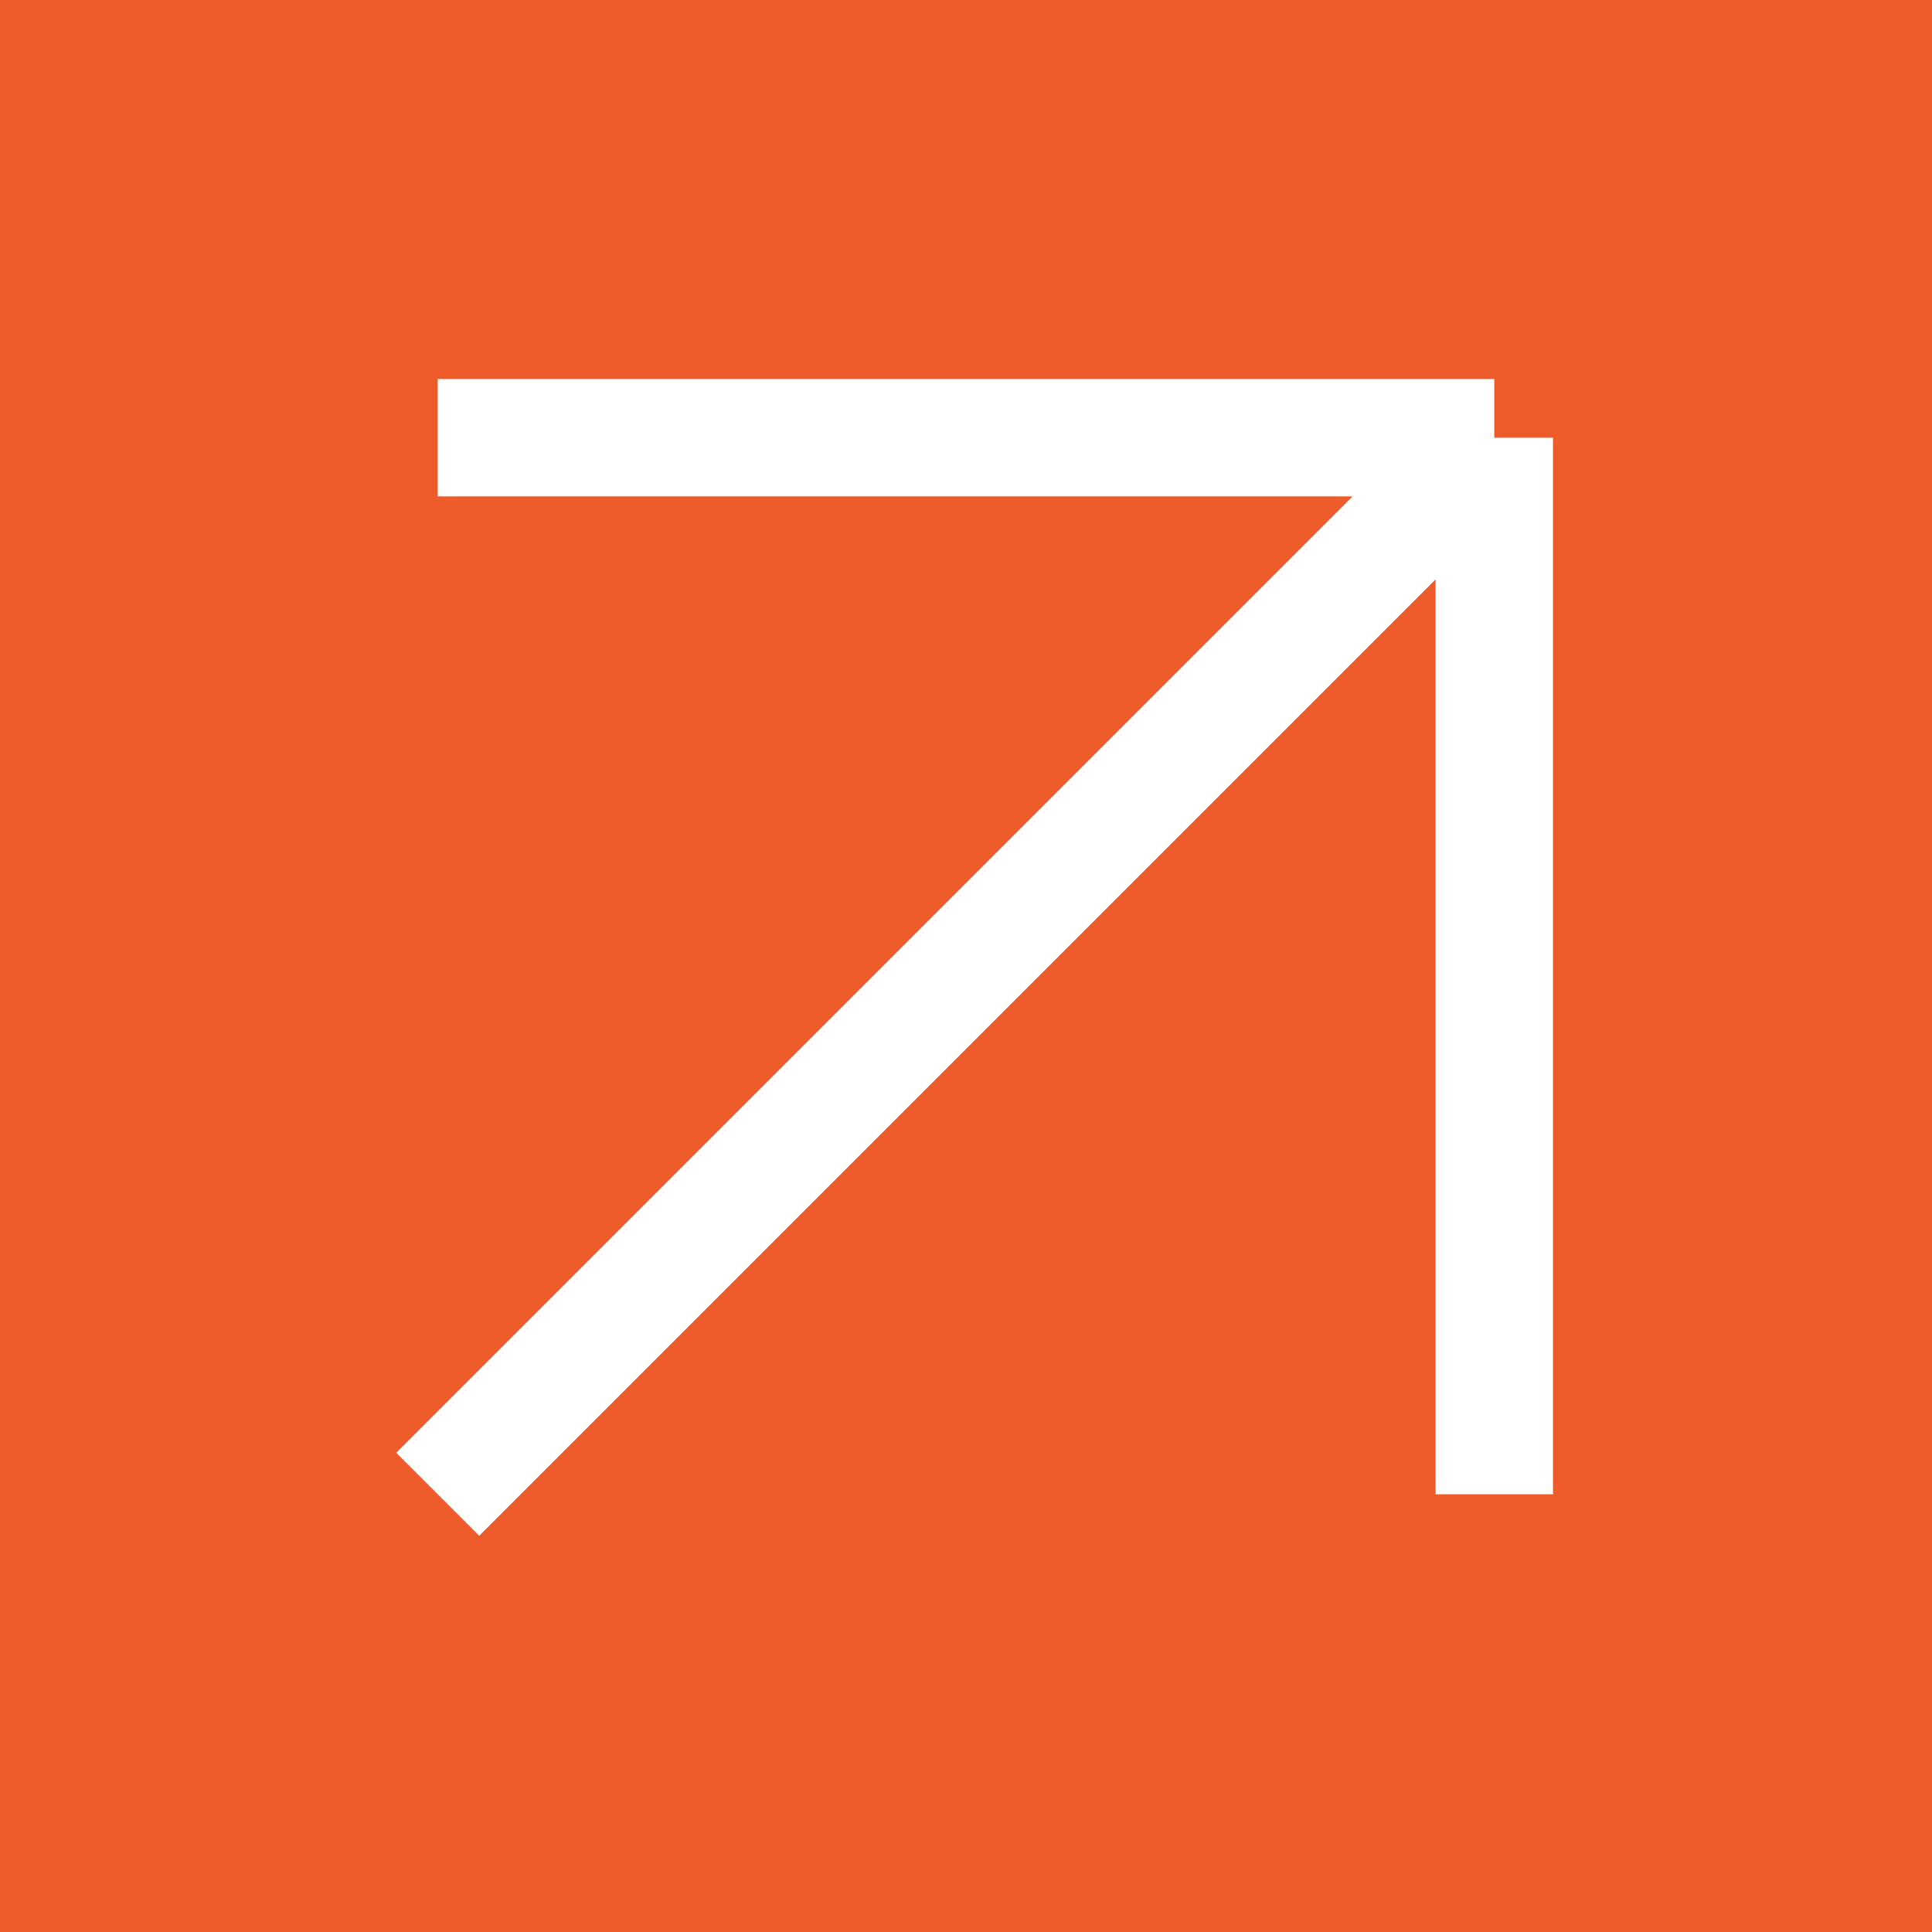
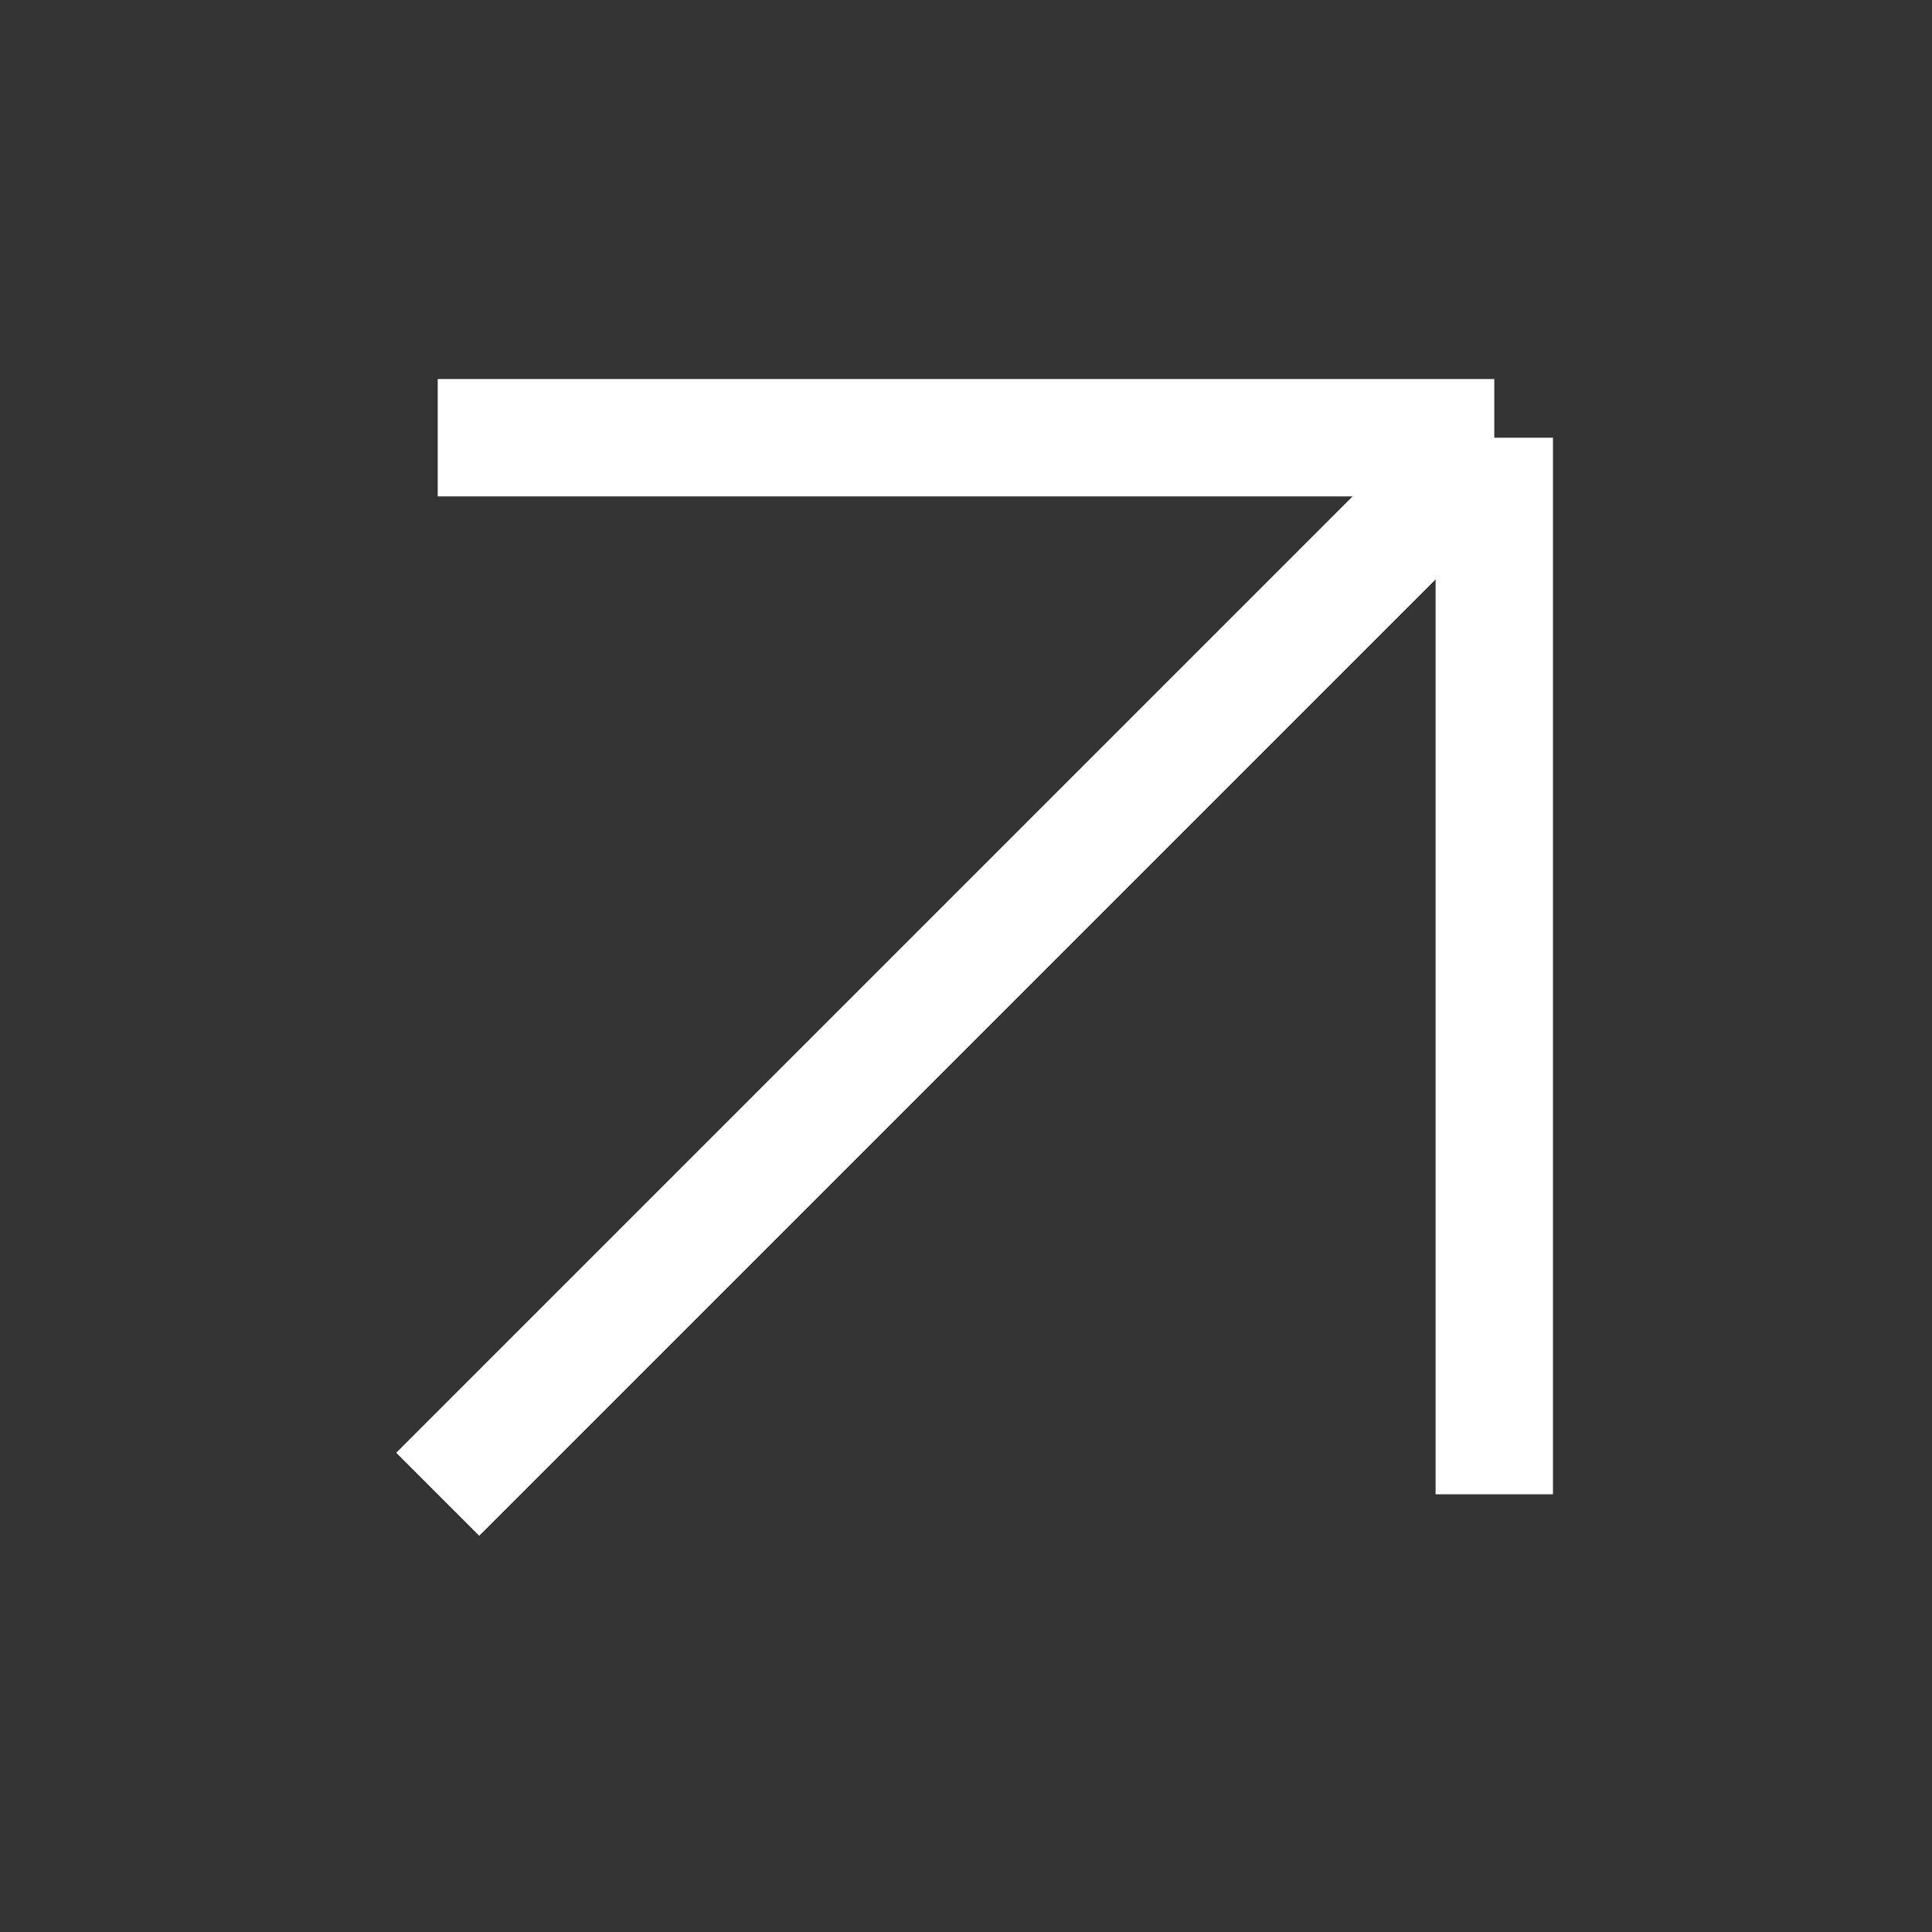
<svg xmlns="http://www.w3.org/2000/svg" width="16" height="16" viewBox="0 0 16 16" fill="none">
  <rect x="0" y="0" width="16" height="16" fill="#333333" stroke="none" />
-   <rect width="16" height="16" transform="matrix(0 -1 1 0 0 16)" fill="#ED5B2B" />
  <path d="M12.375 12.375V3.625M12.375 3.625H3.625M12.375 3.625L3.625 12.375" stroke="white" stroke-width="0.972" stroke-miterlimit="10" />
</svg>